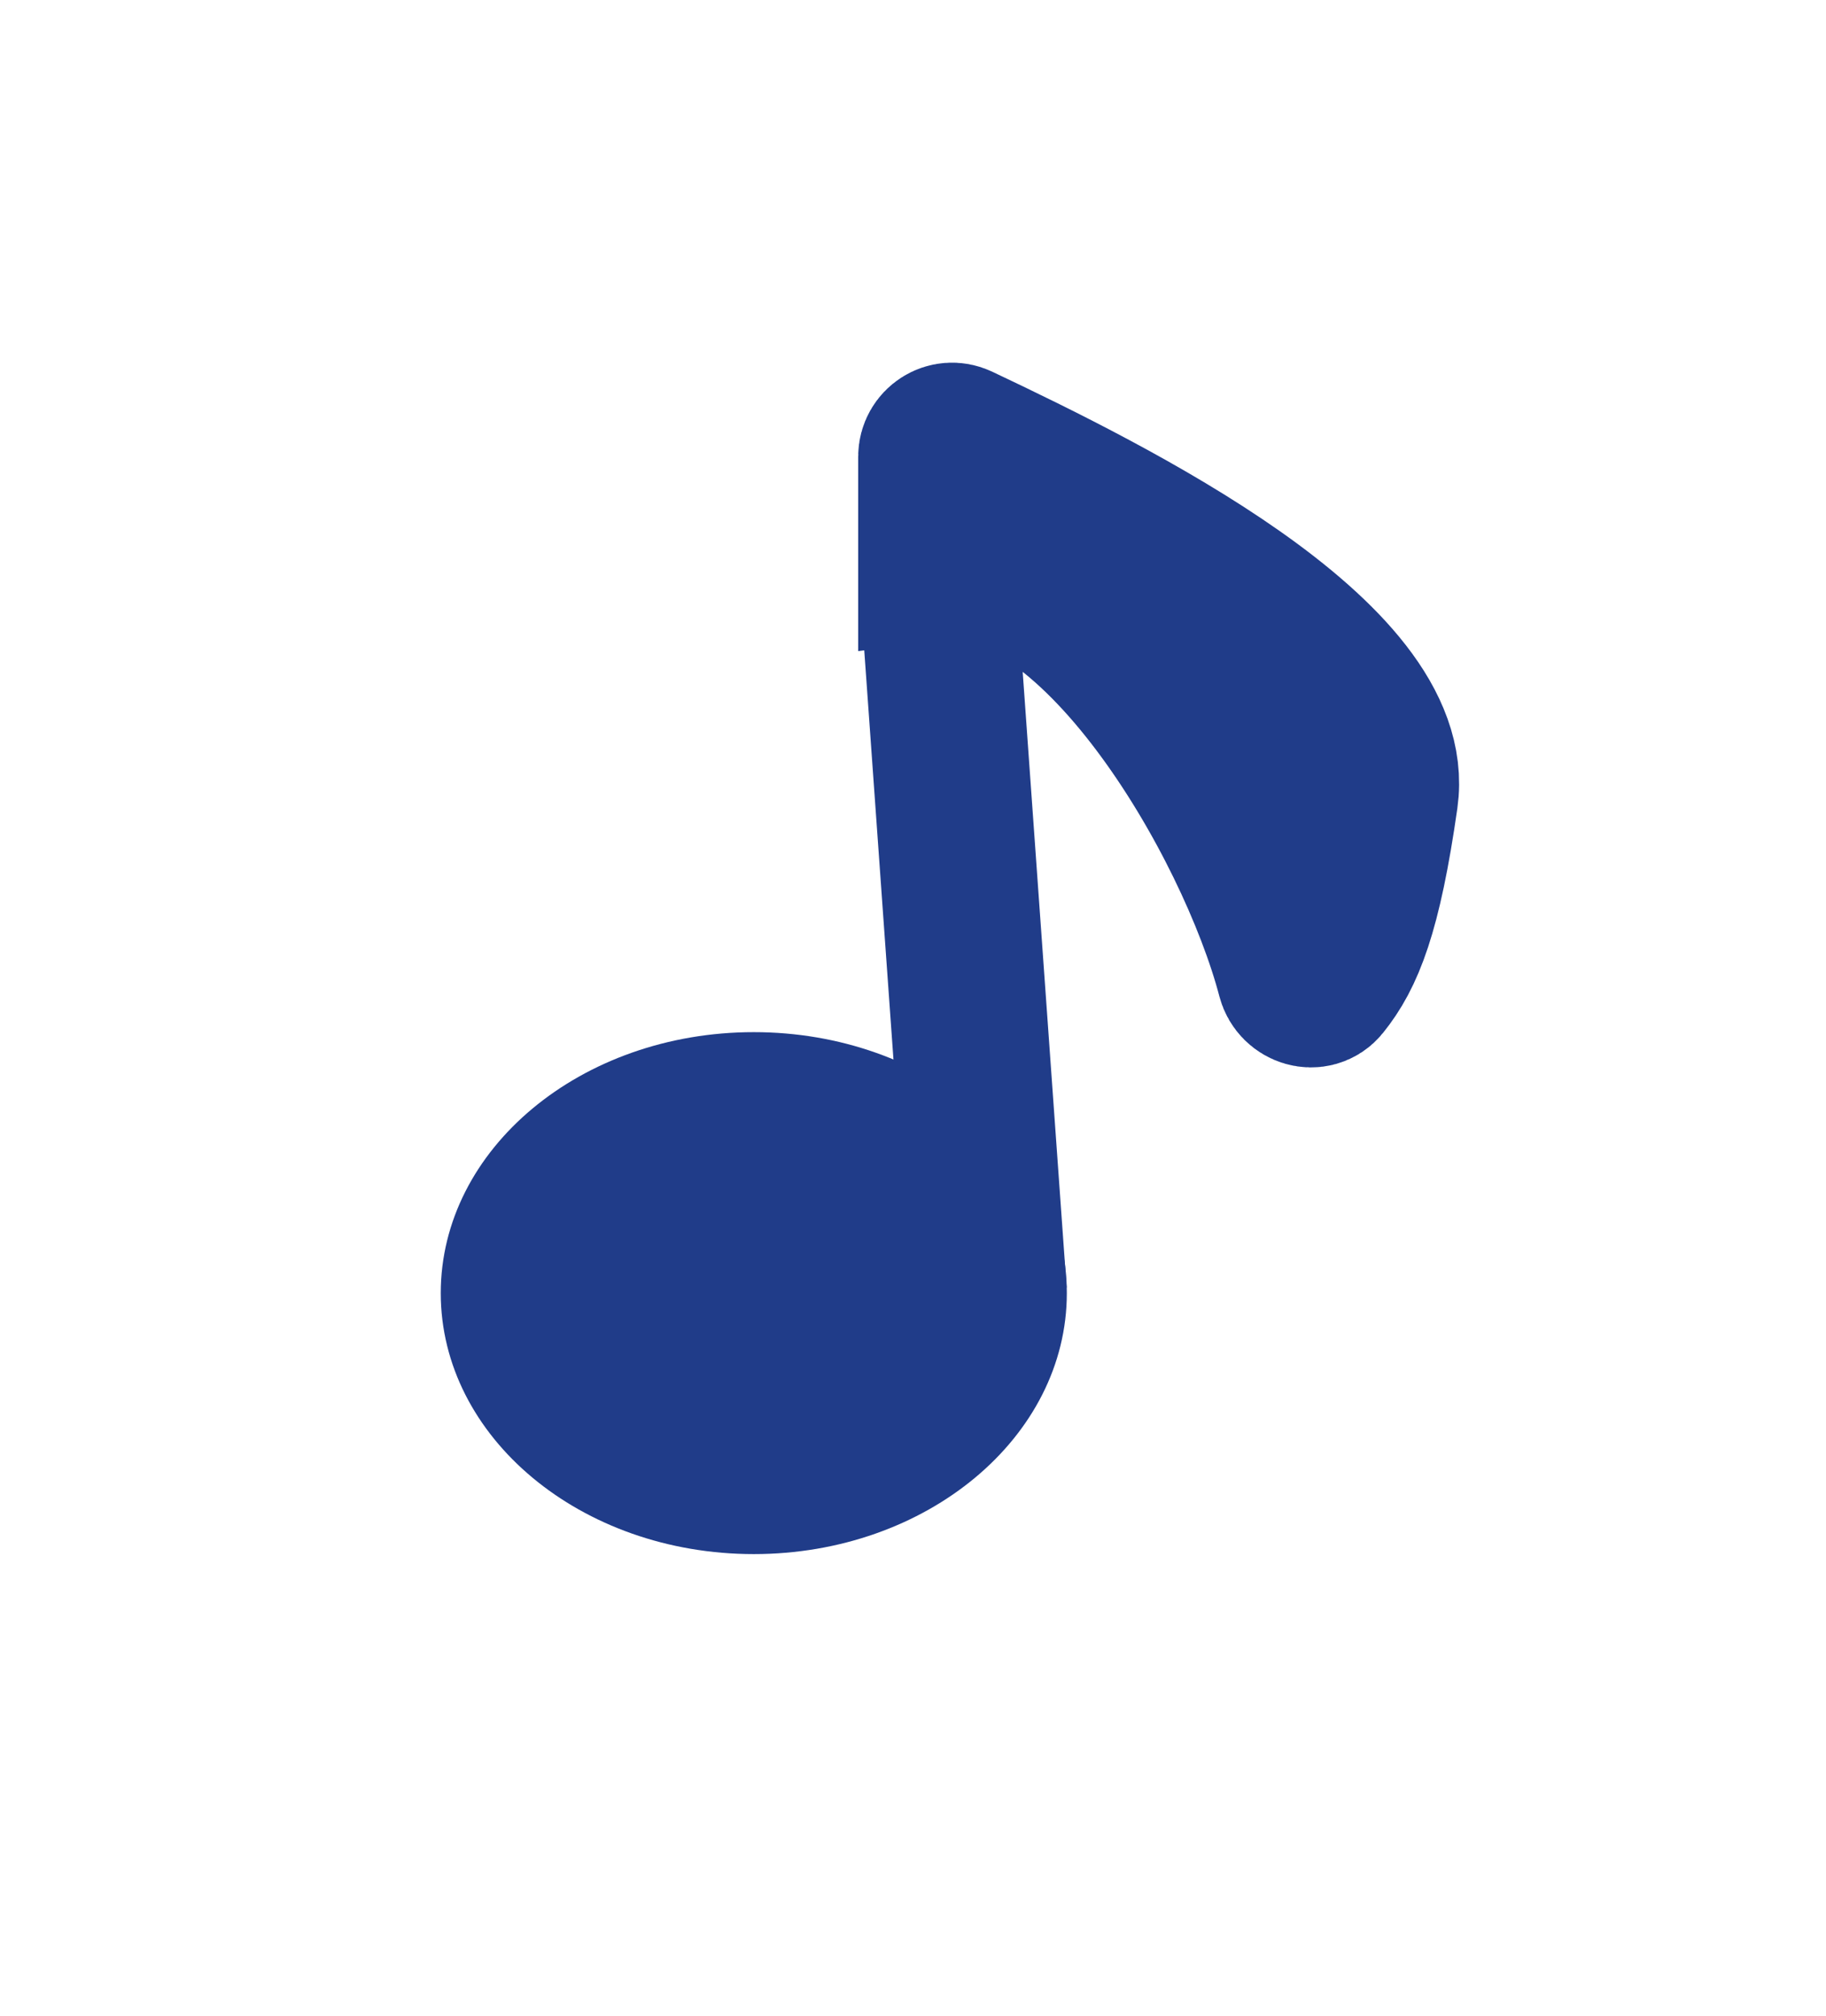
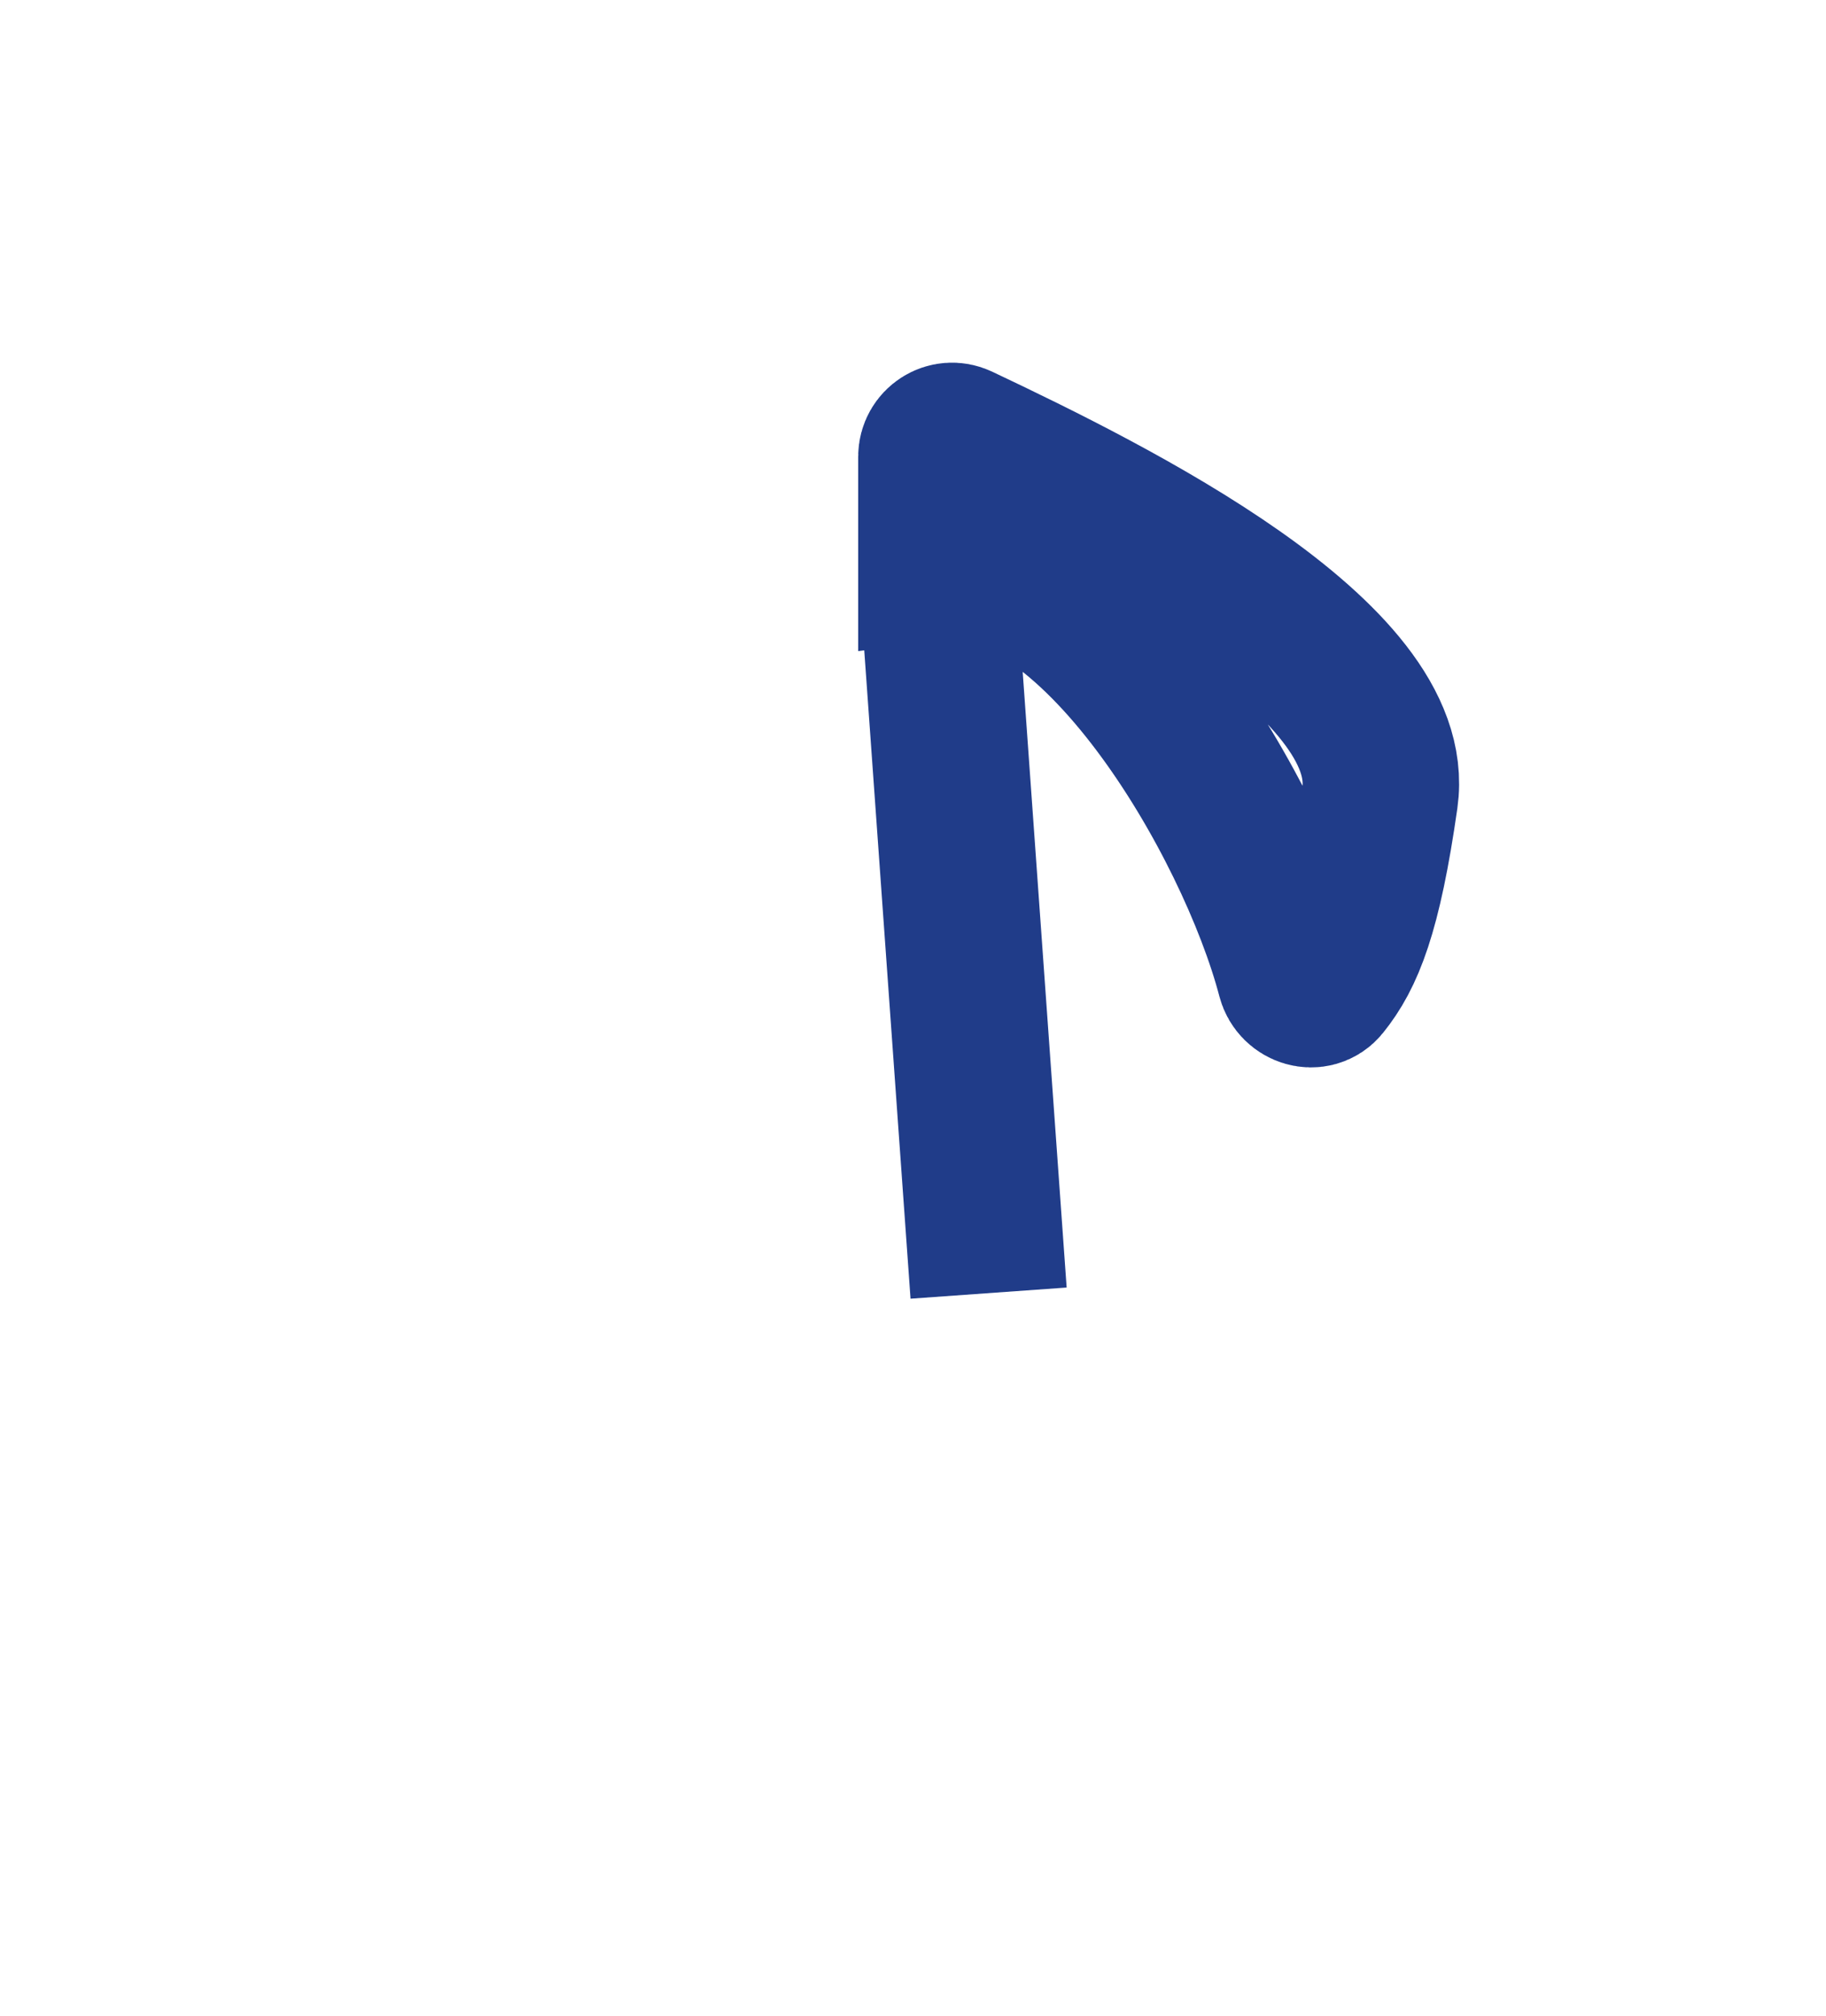
<svg xmlns="http://www.w3.org/2000/svg" width="58" height="64" viewBox="0 0 58 64" fill="none">
-   <path d="M43.83 25.314C44.461 20.896 35.377 16.378 30.453 14.048C30.122 13.892 29.744 14.135 29.744 14.502V17.857C34.716 17.235 39.834 26.035 41.136 31.005C41.239 31.397 41.74 31.552 41.994 31.236C42.749 30.299 43.307 28.976 43.83 25.314Z" fill="#203C89" />
  <path d="M31.401 41.057L29.744 17.857M29.744 17.857V14.502C29.744 14.135 30.122 13.892 30.453 14.048C35.377 16.378 44.461 20.896 43.83 25.314C43.307 28.976 42.749 30.299 41.994 31.236C41.74 31.552 41.239 31.397 41.136 31.005C39.834 26.035 34.716 17.235 29.744 17.857Z" stroke="#203C89" stroke-width="4.971" />
-   <path d="M23.943 49.343C29.434 49.343 33.886 45.633 33.886 41.057C33.886 36.481 29.434 32.771 23.943 32.771C18.452 32.771 14 36.481 14 41.057C14 45.633 18.452 49.343 23.943 49.343Z" fill="#203C89" />
</svg>